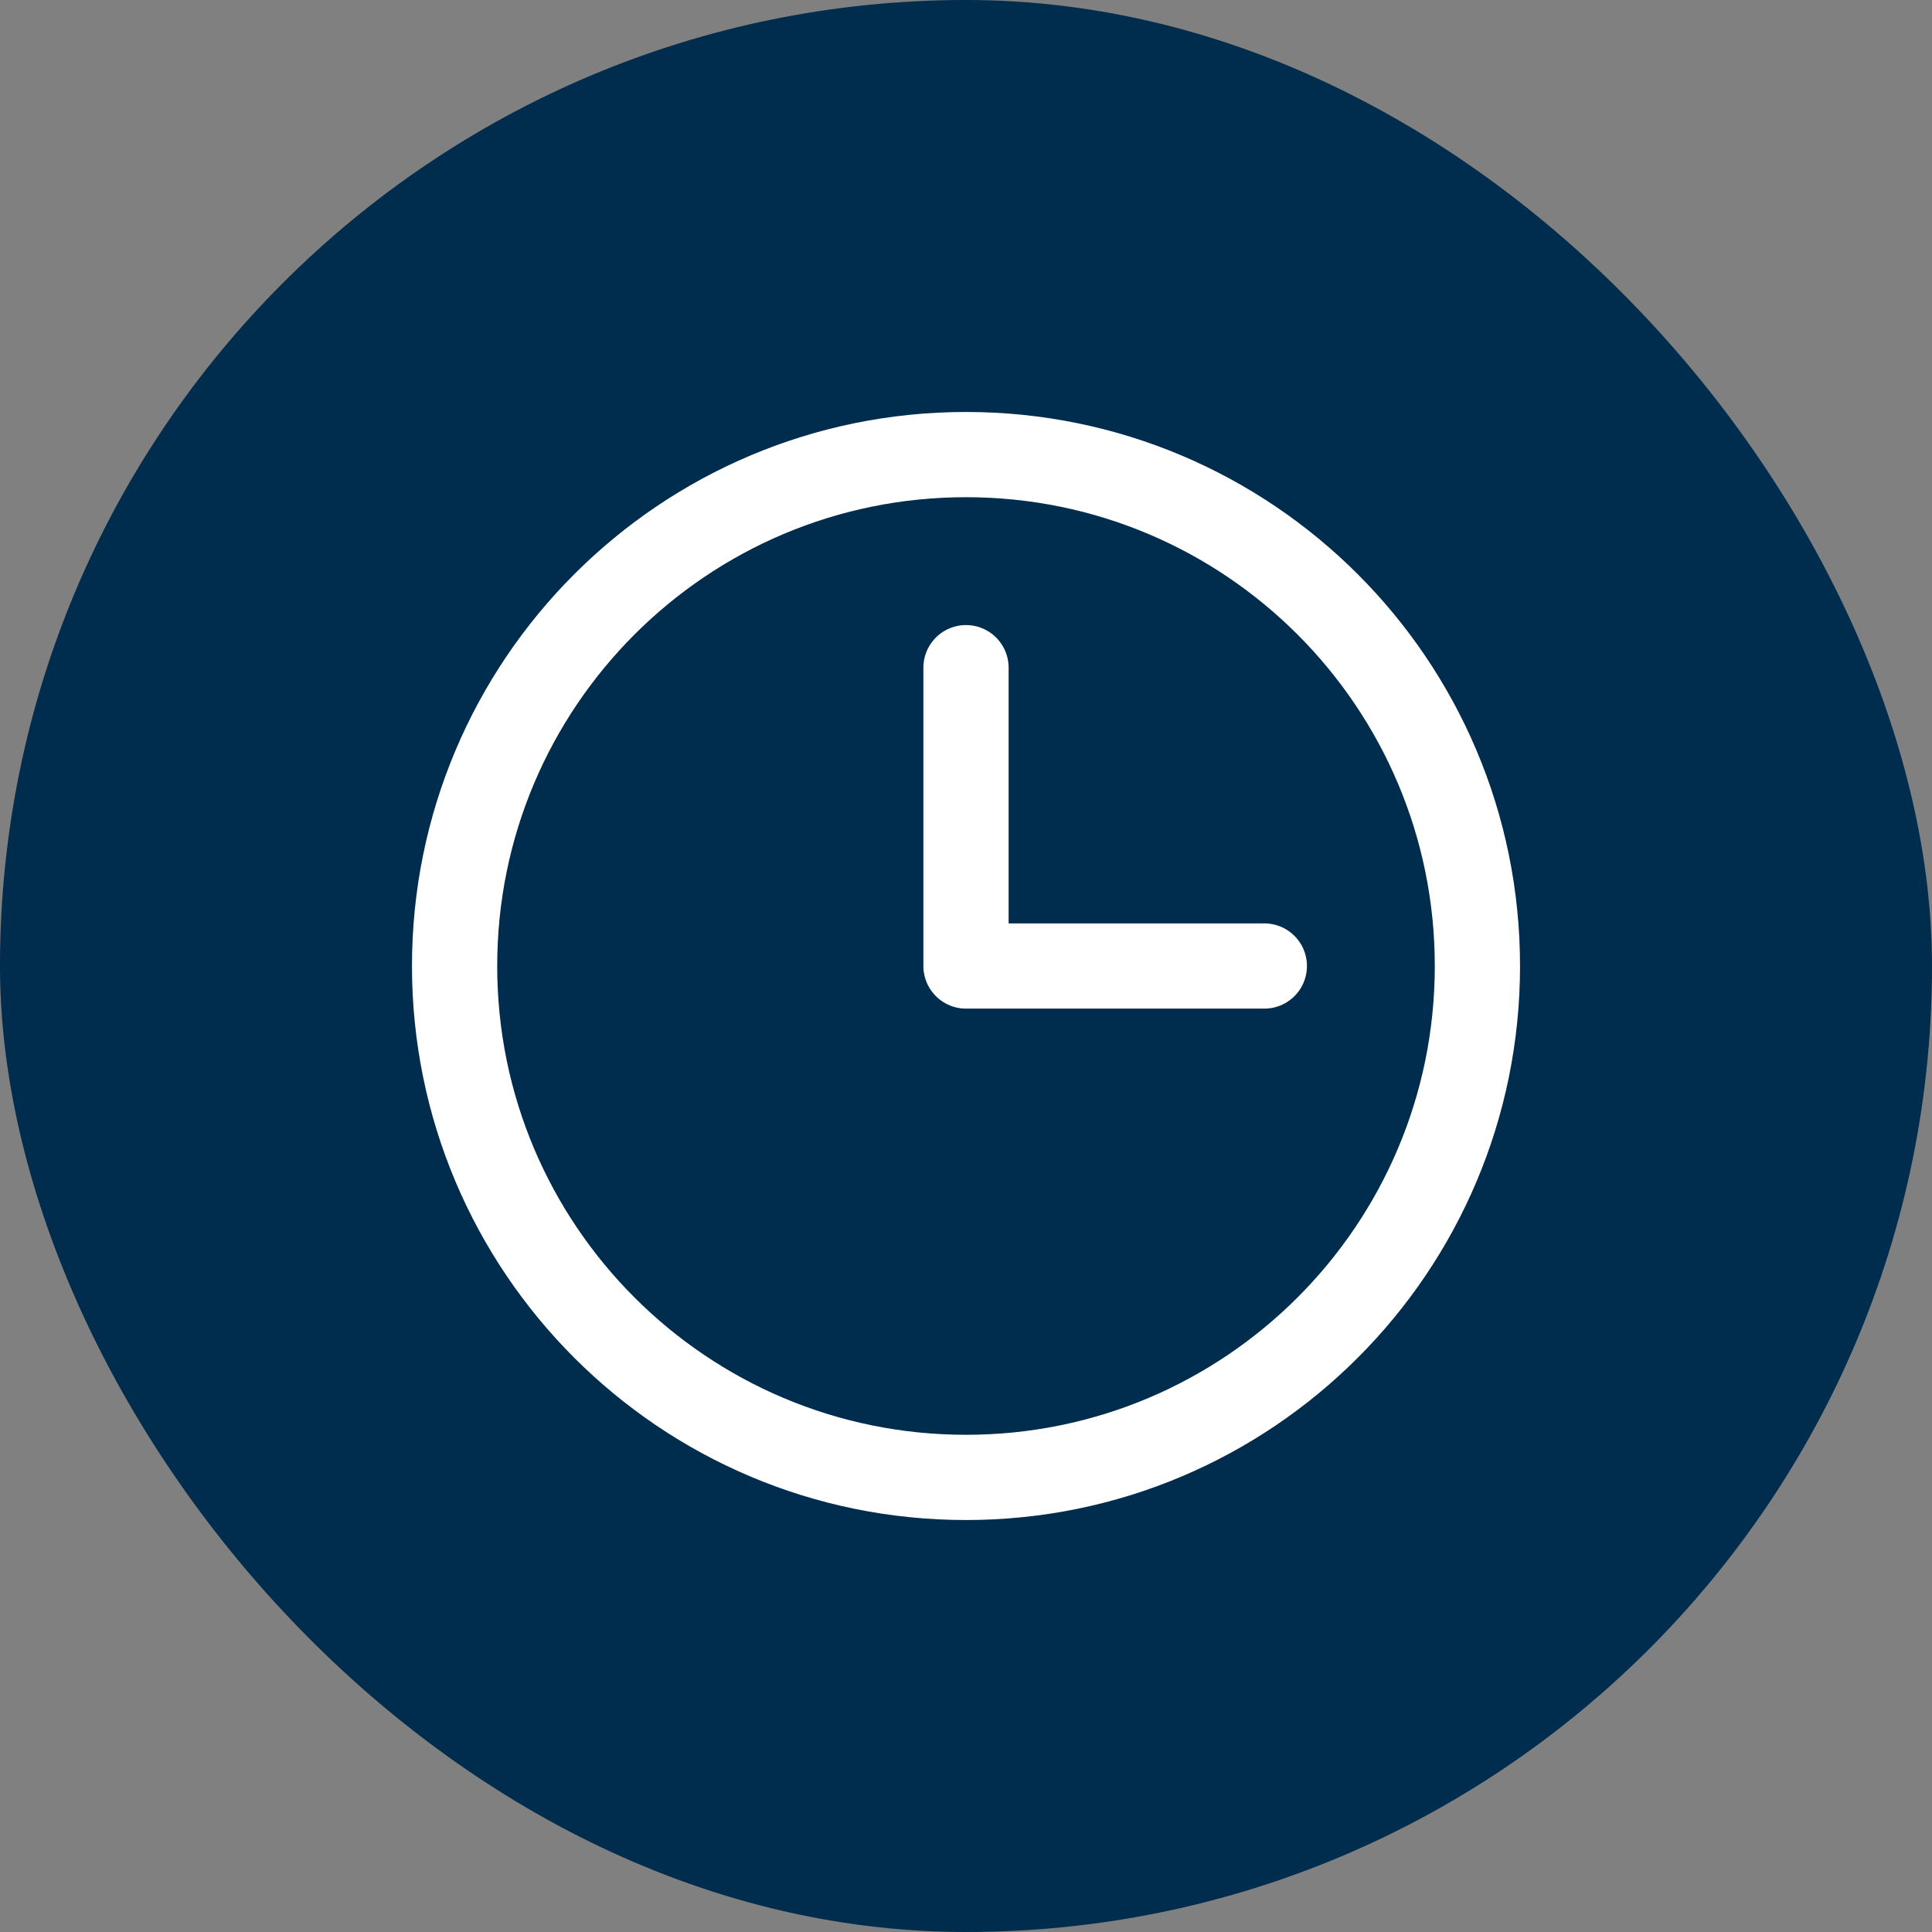
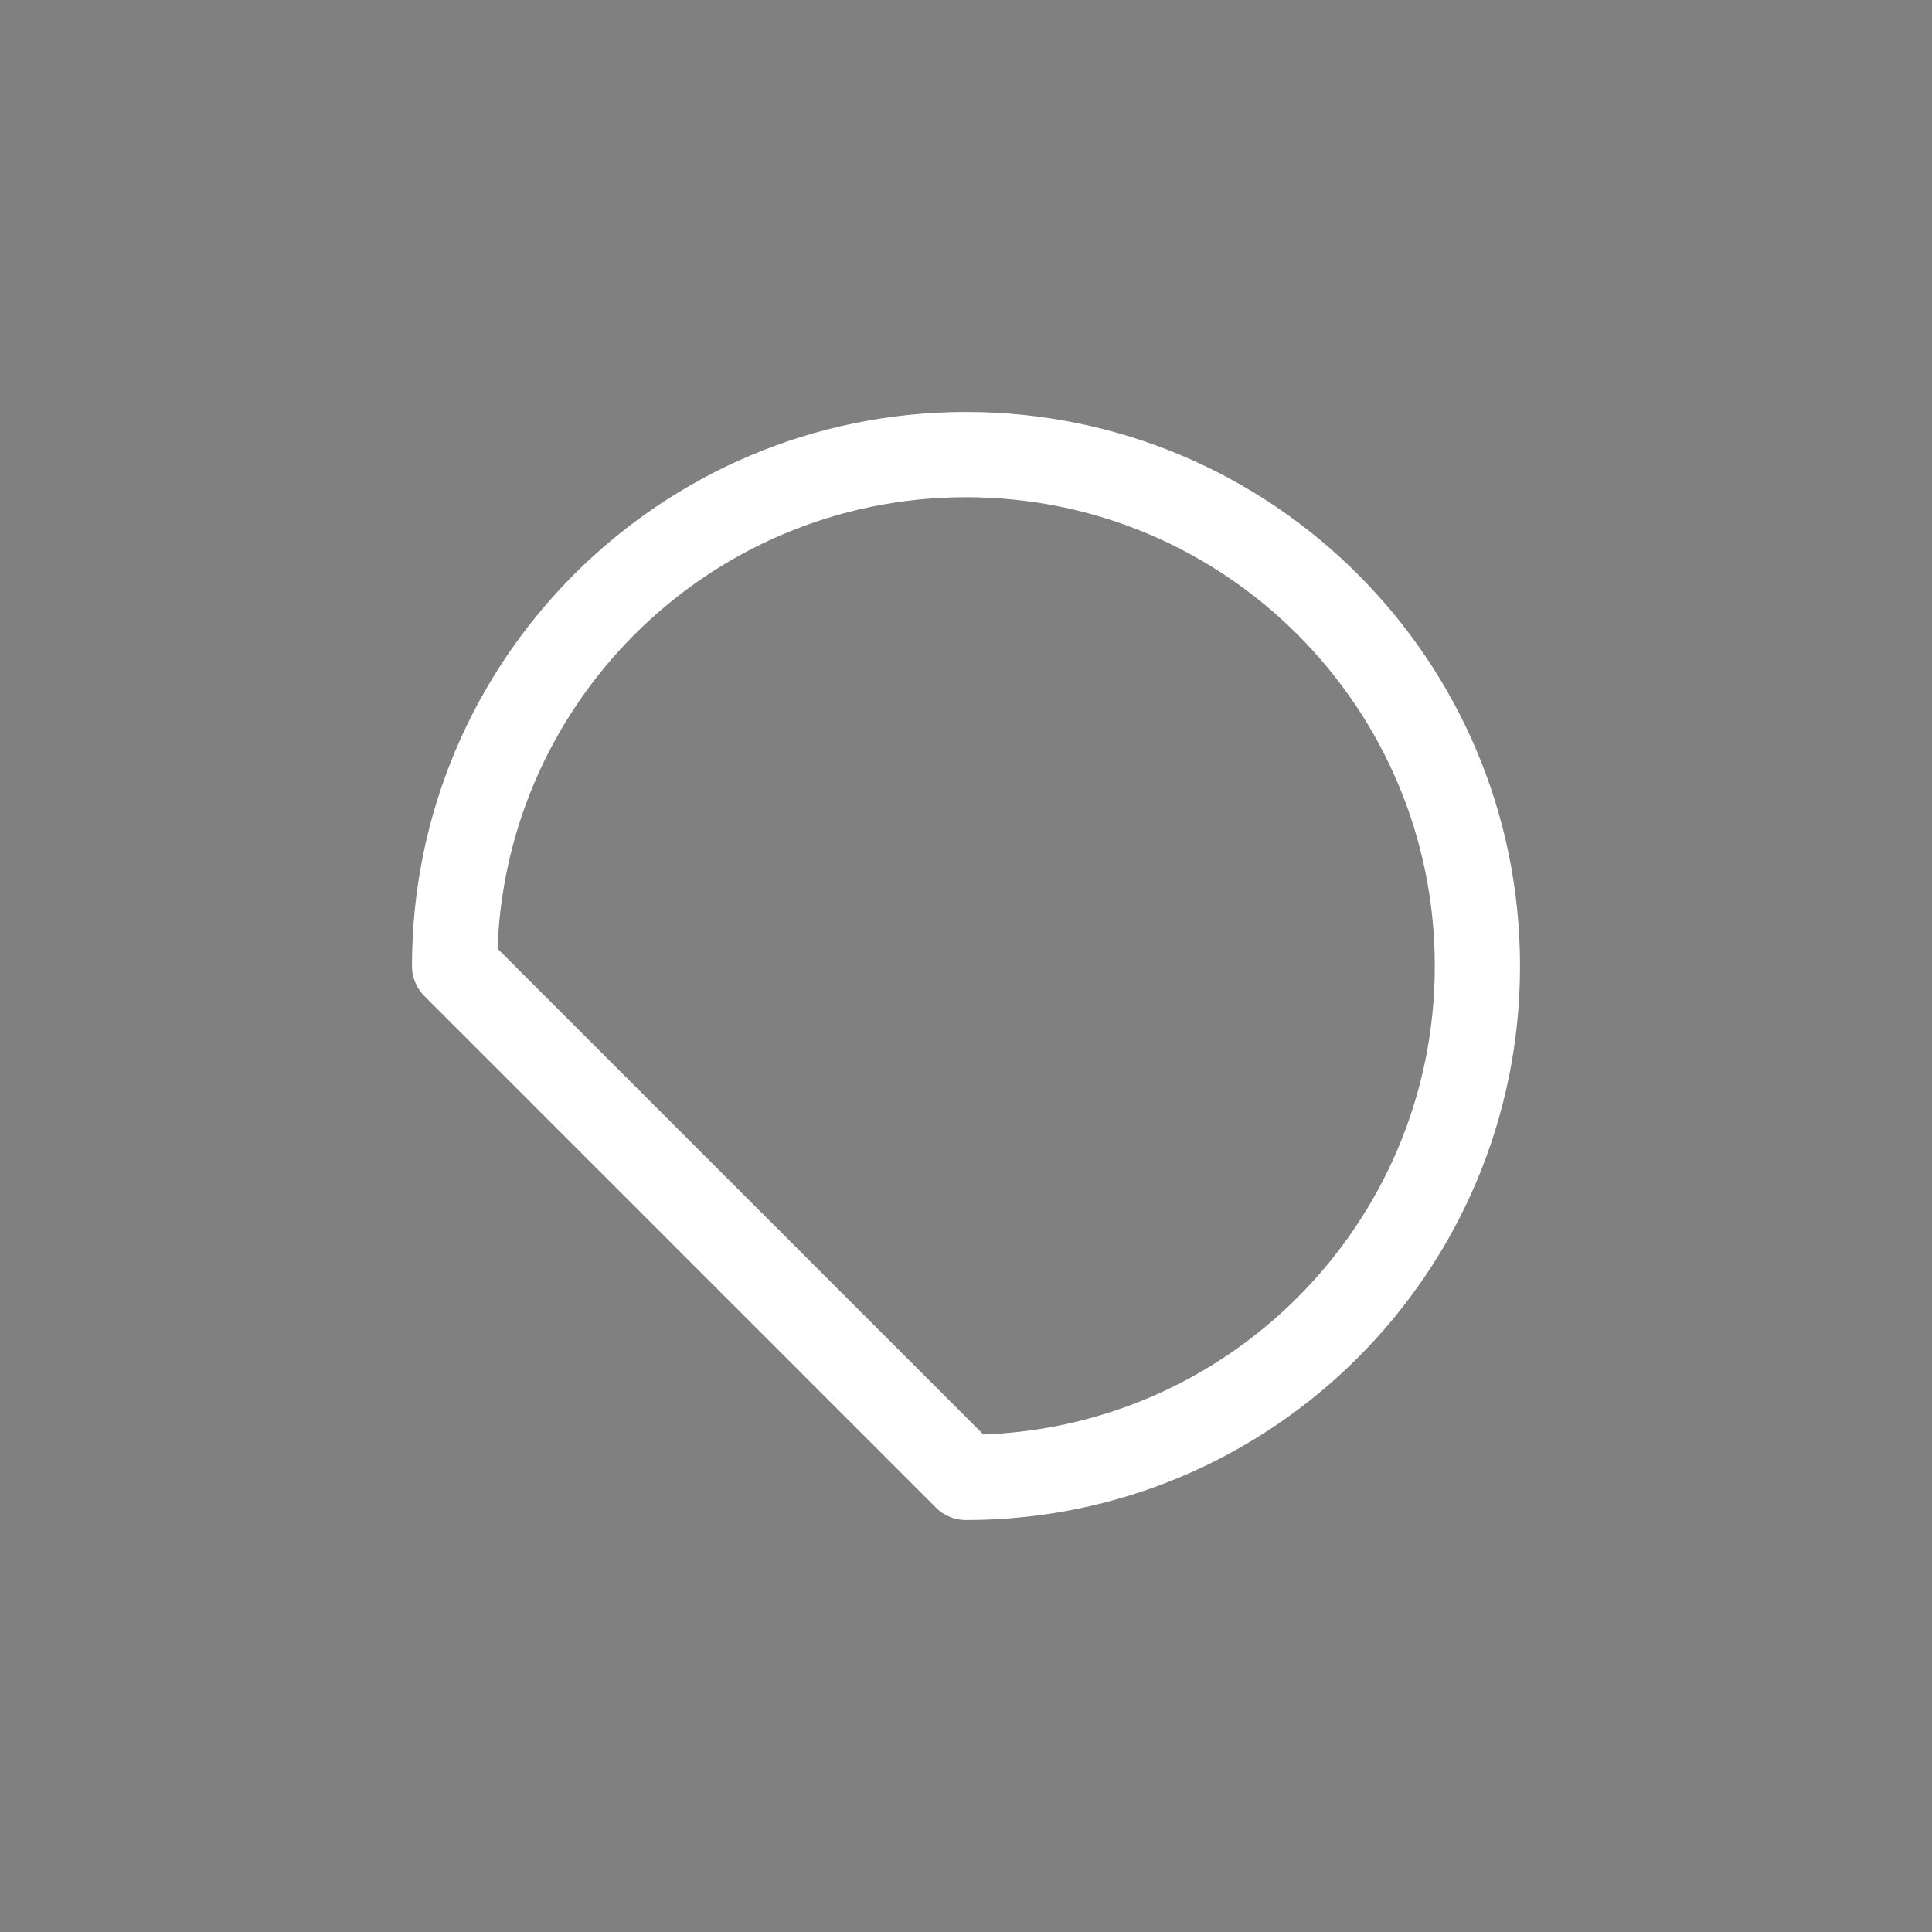
<svg xmlns="http://www.w3.org/2000/svg" width="34" height="34" viewBox="0 0 34 34" fill="none">
  <rect x="0" y="0" width="34" height="34" fill="#808080" stroke="none" />
-   <rect width="34" height="34" rx="17" fill="#002C4D" />
-   <path d="M17 26C21.971 26 26 21.971 26 17C26 12.029 21.971 8 17 8C12.029 8 8 12.029 8 17C8 21.971 12.029 26 17 26Z" stroke="white" stroke-width="1.5" stroke-linecap="round" stroke-linejoin="round" />
-   <path d="M17 11.75V17H22.25" stroke="white" stroke-width="1.5" stroke-linecap="round" stroke-linejoin="round" />
+   <path d="M17 26C21.971 26 26 21.971 26 17C26 12.029 21.971 8 17 8C12.029 8 8 12.029 8 17Z" stroke="white" stroke-width="1.5" stroke-linecap="round" stroke-linejoin="round" />
</svg>